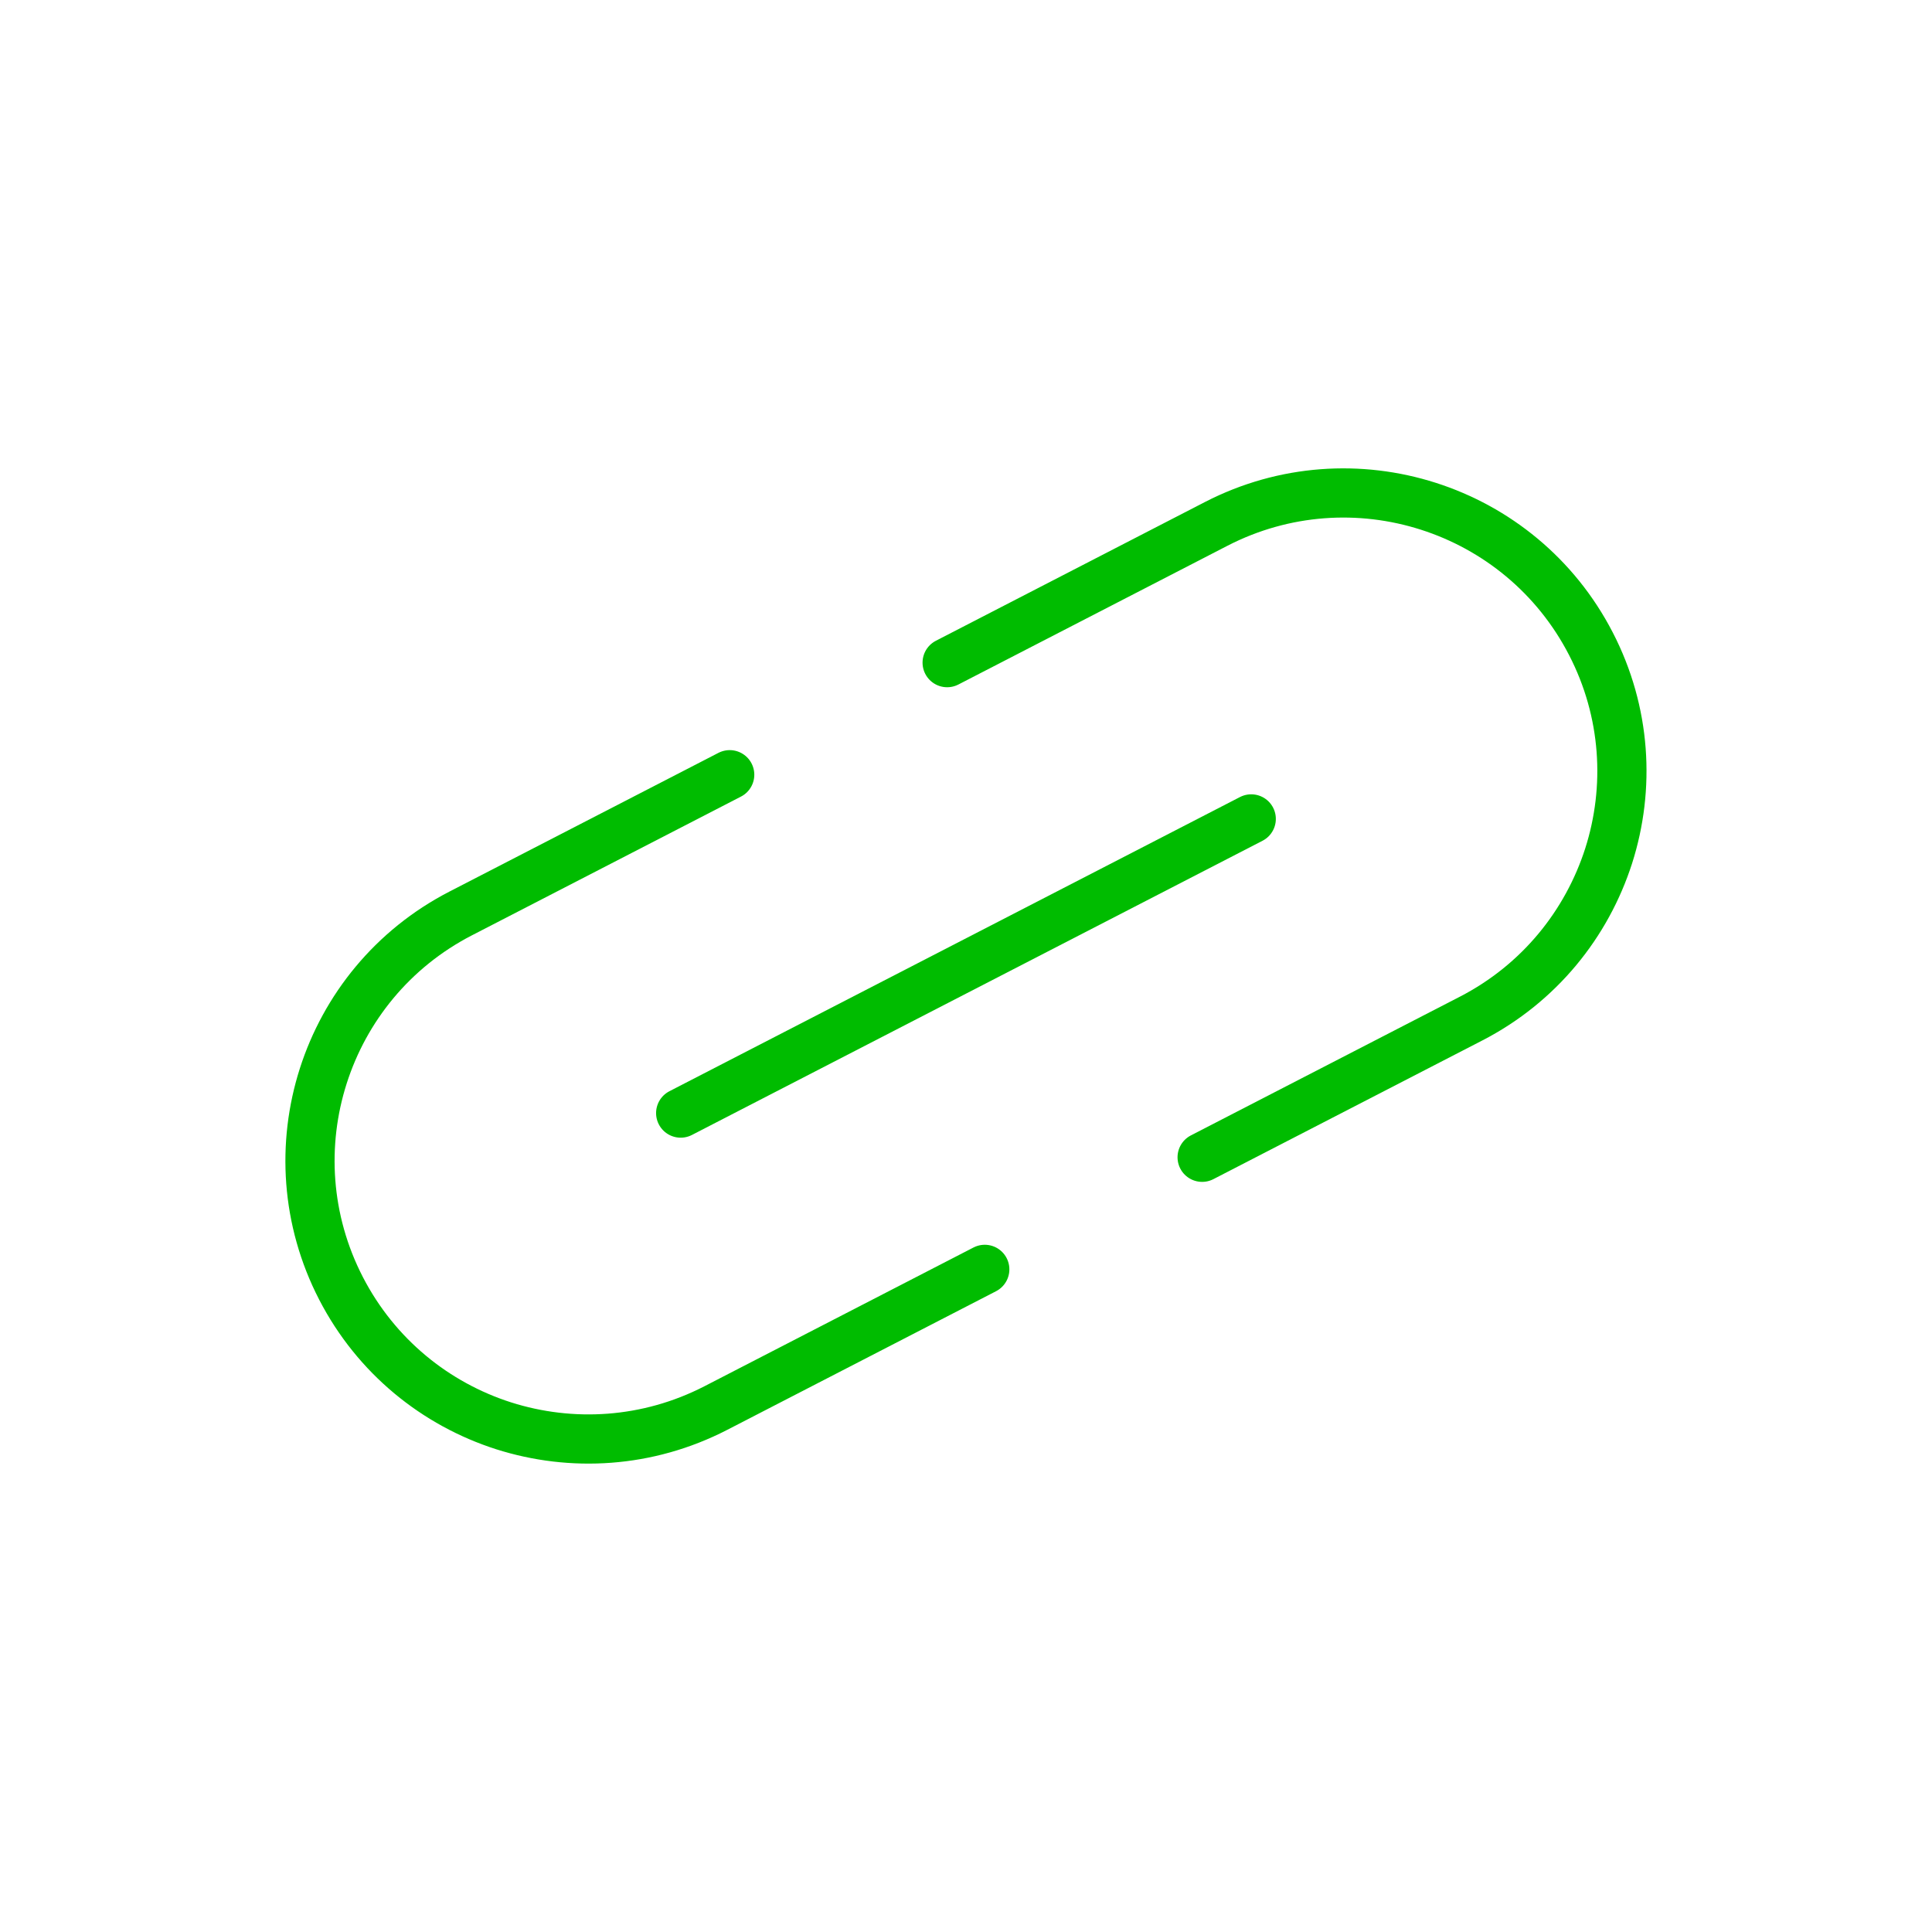
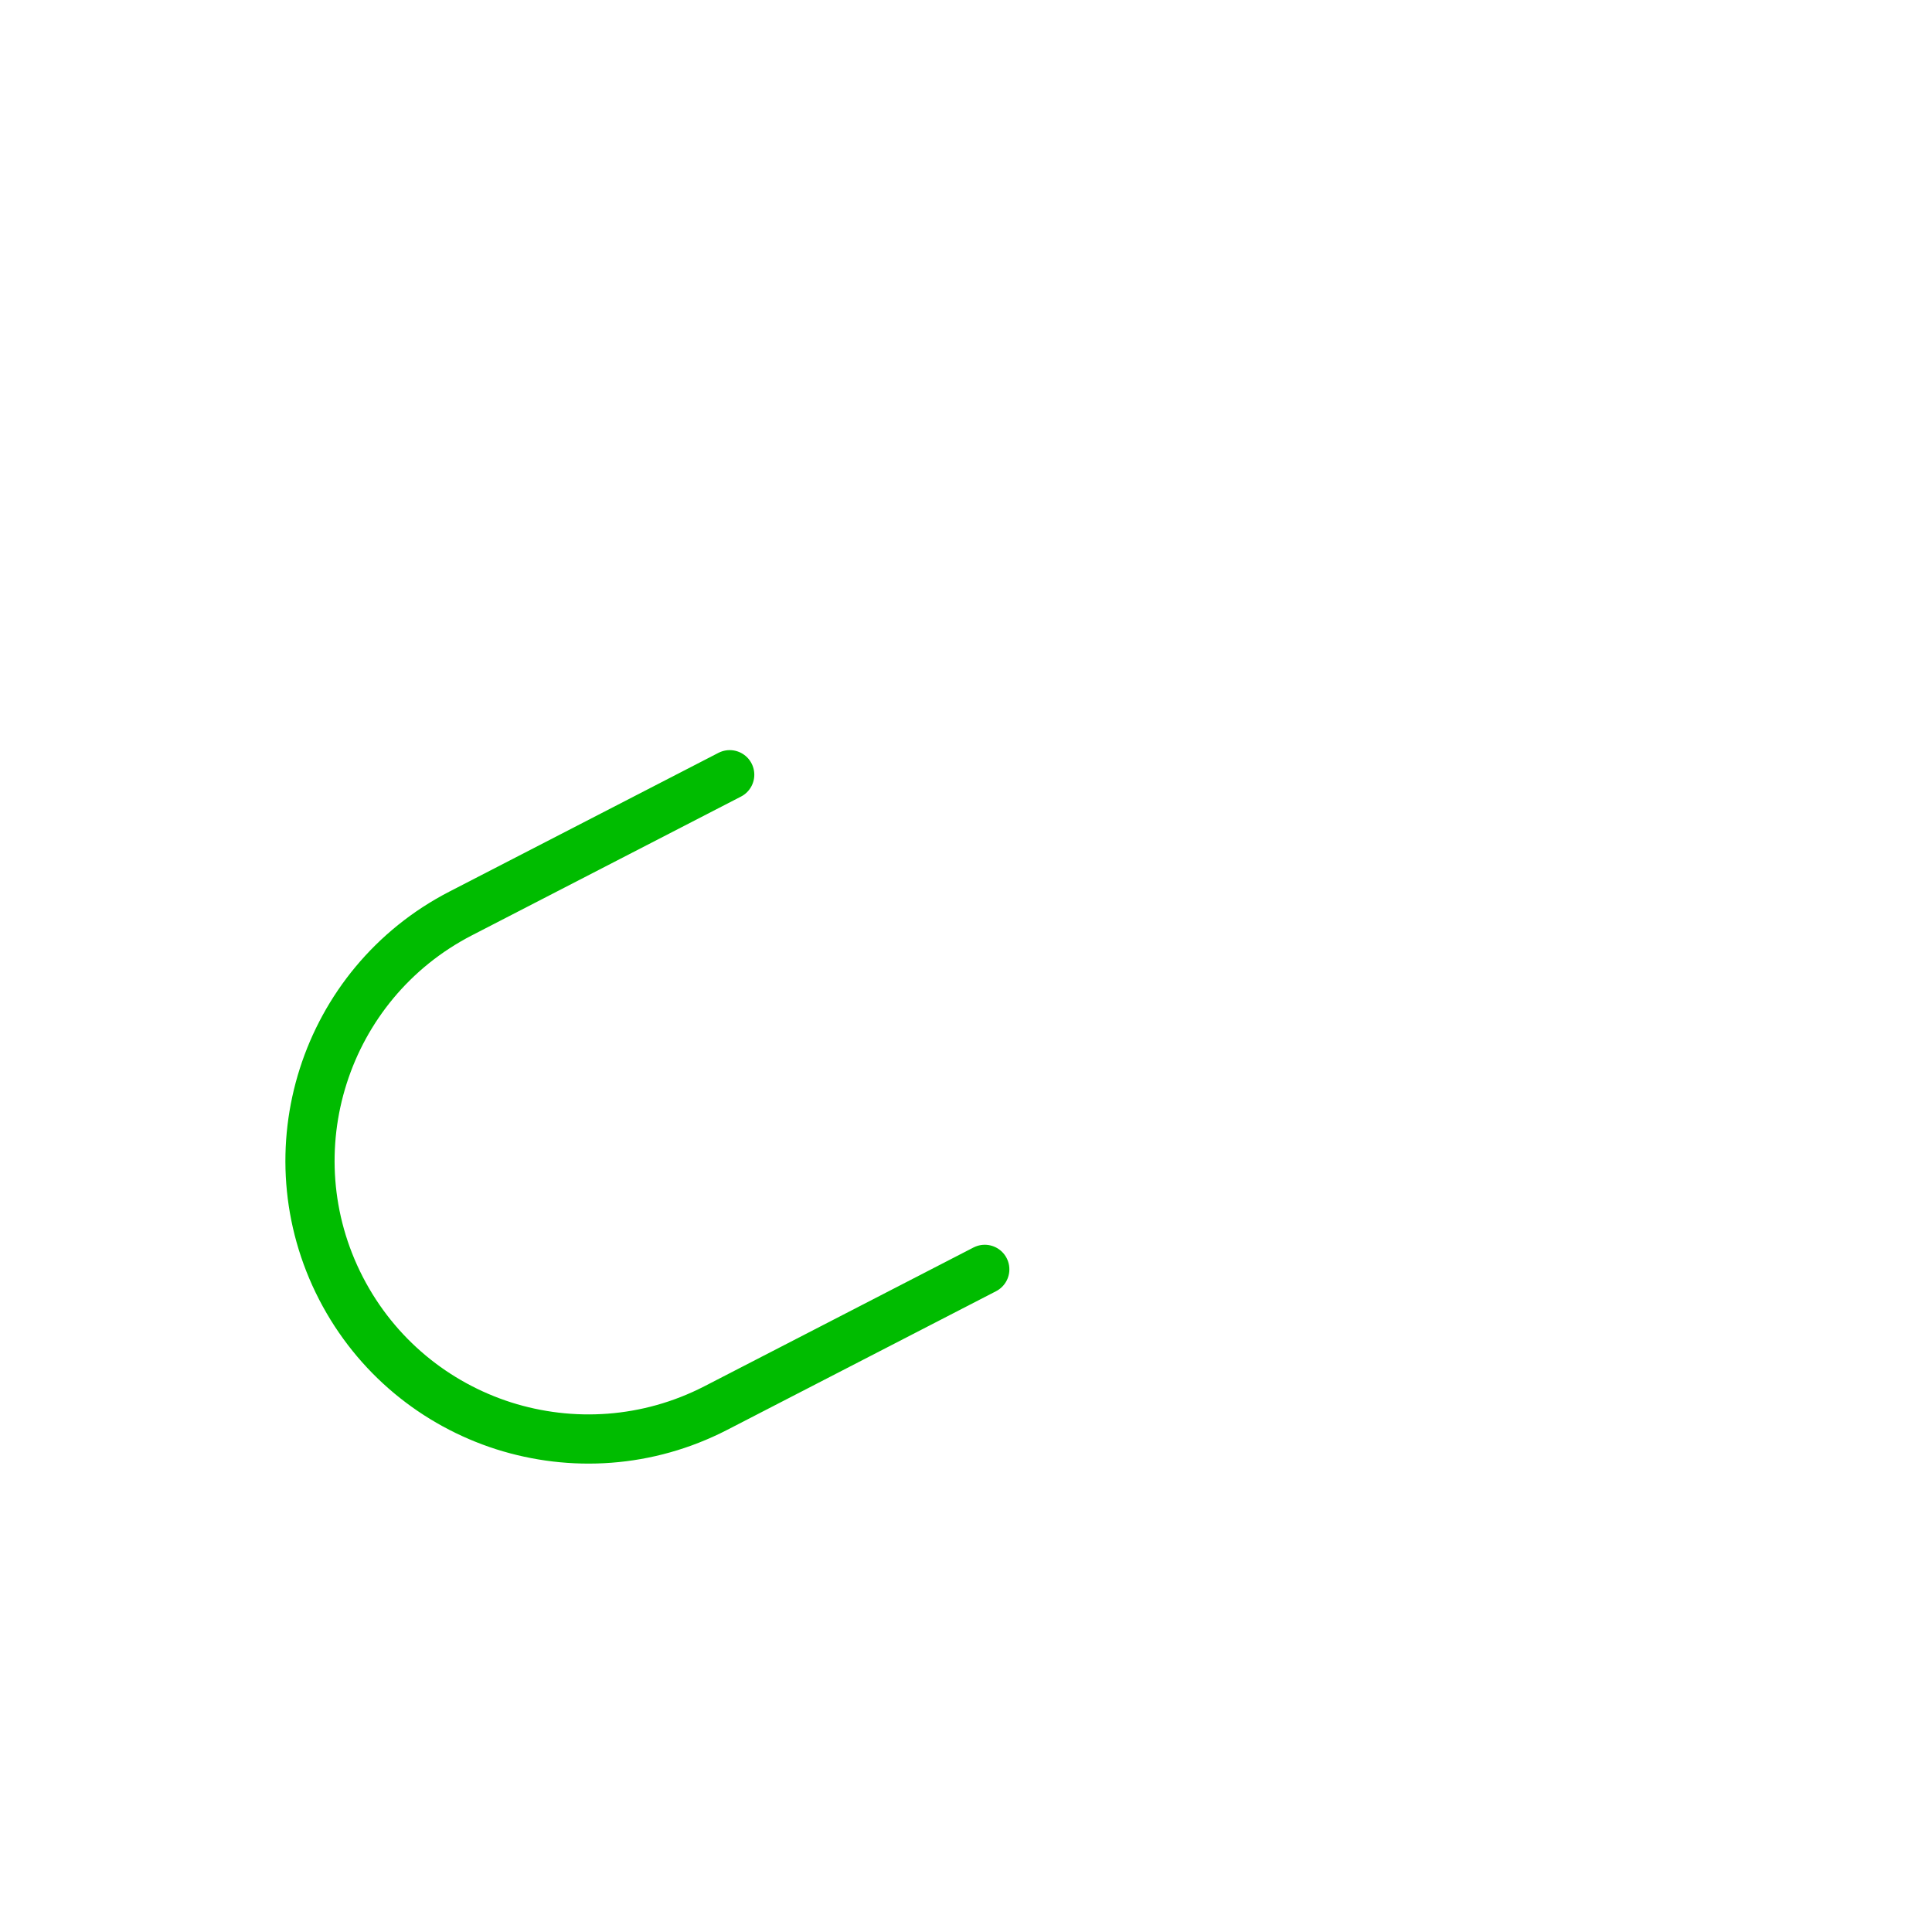
<svg xmlns="http://www.w3.org/2000/svg" id="Calque_2" data-name="Calque 2" viewBox="0 0 235.64 235.64">
  <defs>
    <style>
      .cls-1 {
        stroke: #00bc00;
        stroke-linecap: round;
        stroke-miterlimit: 10;
        stroke-width: 6px;
      }

      .cls-1, .cls-2 {
        fill: none;
      }

      .cls-2 {
        stroke-width: 0px;
      }
    </style>
  </defs>
  <g id="iFrame">
    <g id="Direct_link">
      <g>
        <rect class="cls-2" width="235.64" height="235.64" />
        <circle class="cls-2" cx="117.82" cy="117.82" r="117.82" />
        <line class="cls-2" x2="235.64" y2="235.64" />
-         <line class="cls-2" x1="235.64" y2="235.64" />
-         <rect class="cls-2" x="34.49" y="34.49" width="166.66" height="166.66" />
-         <circle class="cls-2" cx="117.82" cy="117.82" r="83.33" />
        <rect class="cls-2" x="58.89" y="58.89" width="117.85" height="117.85" />
        <circle class="cls-2" cx="117.82" cy="117.82" r="58.92" />
      </g>
      <g>
        <g>
-           <path class="cls-1" d="M115.52,80.82l32.81-16.92c16.65-8.58,37.12-2.04,45.71,14.62,4.29,8.31,4.81,17.59,2.16,25.88-2.66,8.27-8.44,15.53-16.77,19.83l-32.81,16.92" />
          <path class="cls-1" d="M89,94.49l-32.81,16.92c-16.65,8.58-23.19,29.06-14.6,45.72,4.29,8.31,11.55,14.12,19.83,16.77,8.27,2.63,17.55,2.13,25.88-2.16l32.81-16.92" />
        </g>
-         <line class="cls-1" x1="152.61" y1="99.88" x2="83.02" y2="135.76" />
      </g>
    </g>
  </g>
</svg>